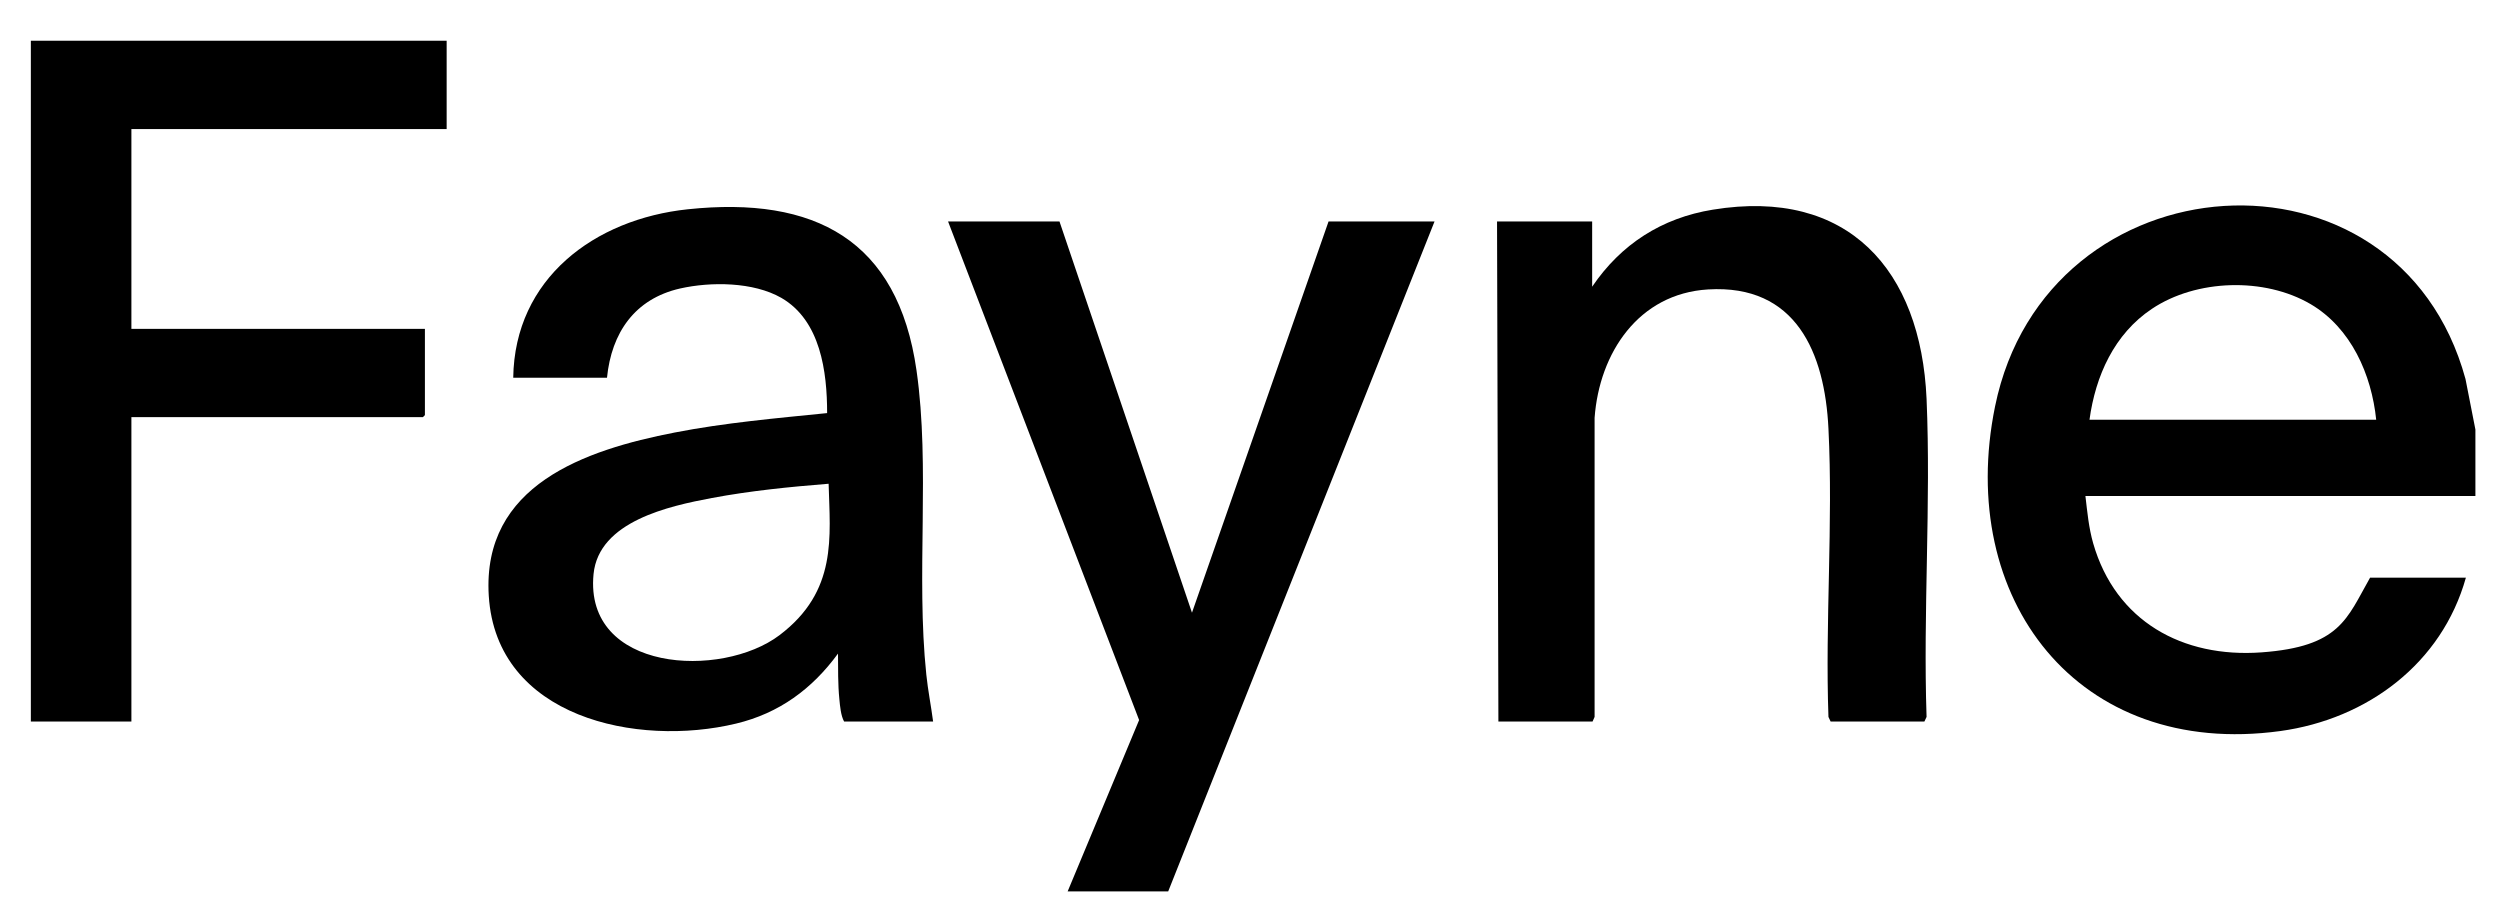
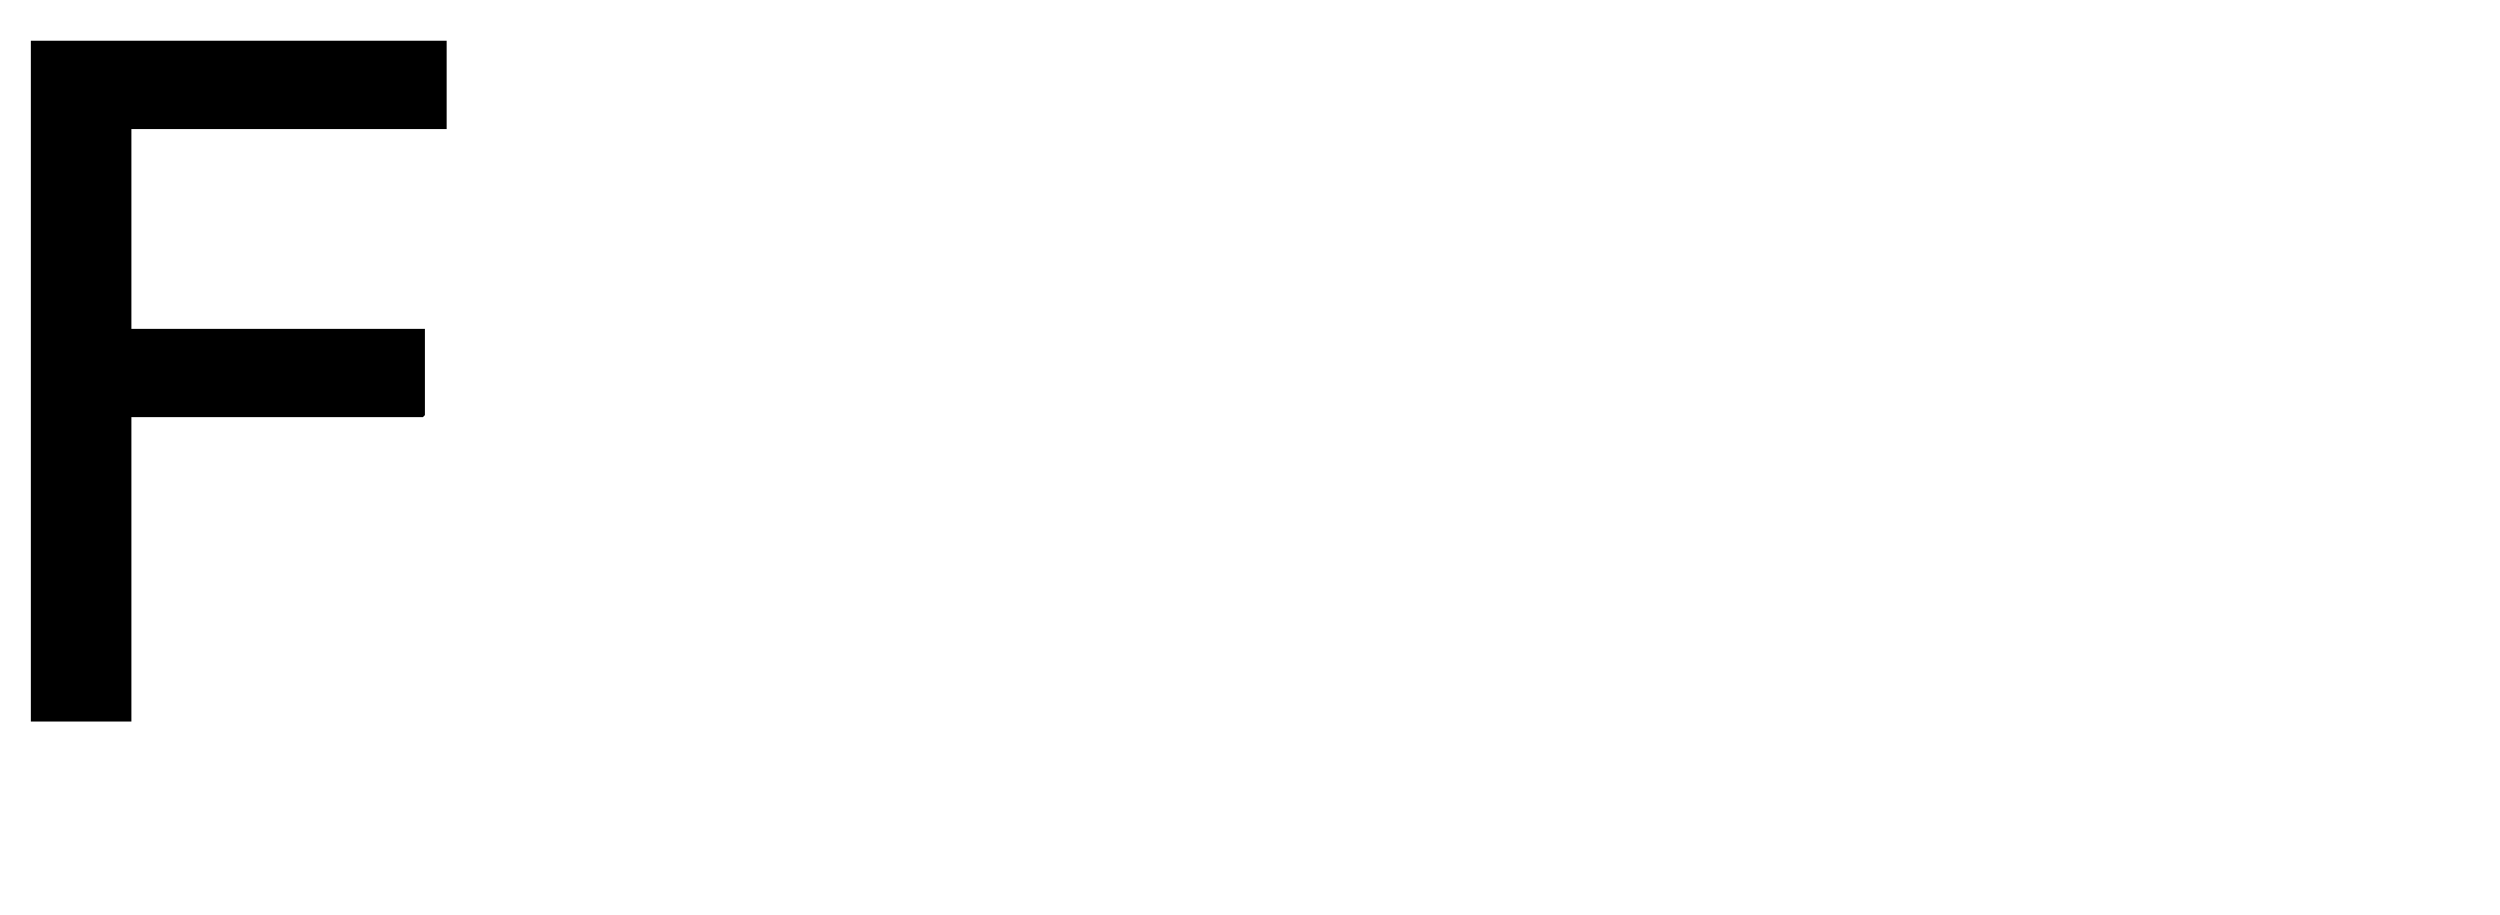
<svg xmlns="http://www.w3.org/2000/svg" viewBox="0 0 1839.8 673" version="1.1" id="Layer_1">
-   <path d="M1821.7,316v49h-287c1.4,11.8,2.4,23.2,5.7,34.8,16.5,57.4,65.8,84.5,123.8,80.3s62.8-24.8,80-55h70.5c-17.7,63.2-72.6,104.1-136.6,112.9-149.1,20.4-238.8-97.3-209.9-238.9,37.6-184.5,296.5-202.2,346.2-20.2l7.3,37.2ZM1748.7,309c-3.4-33.4-18.5-67.7-48.3-85.2-34-19.9-84.1-18.4-116.8,3.5-27.7,18.5-41.5,49.3-45.9,81.6h211Z" />
-   <polygon points="785.7 656 838.3 529.9 697.7 163 779.7 163 877.2 450.9 977.7 163 1055.7 163 859.7 656 785.7 656" />
-   <path d="M686.7,531h-65.5c-2.4-4.3-3-11.3-3.5-16.5-1.1-10.9-.9-22.5-1-33.5-19,26-43.3,43.9-75,51.5-72.7,17.5-176.4-4.3-182-94-5.1-81.6,71-107.4,136.8-120.2,37-7.2,74.7-10.5,112.2-14.3,0-30.4-4.8-68.1-33.7-84.8-20.6-11.8-51.8-12-74.5-6.9-33.4,7.6-50.5,32.6-53.8,65.7h-69c1-73.2,60-116.8,128.5-124,93.2-9.8,154.6,22.3,168.3,118.7,10.2,71.2-.5,150.2,7.2,223.8,1.2,11.5,3.5,23,5,34.5ZM609.8,356c-28.8,2.3-57.7,5.2-86,10.5-31.3,5.9-83.2,17.1-87,56-7,72.1,94.1,77.3,136.9,44.9s37.1-72.4,36.1-111.4Z" />
  <polygon points="328.7 30 328.7 95 96.7 95 96.7 242 312.7 242 312.7 305.5 311.2 307 96.7 307 96.7 531 22.7 531 22.7 30 328.7 30" />
-   <path d="M1102.7,531l-1-368h70v48c21.2-31.3,51.2-50.6,88.8-56.7,99.6-16.3,153.1,44.4,157.3,139.2,3.3,77.2-2.6,156.7,0,234.1l-1.6,3.4h-69l-1.6-3.4c-2.5-70,3.5-142.4,0-212.1-2.7-56-23.9-106.4-88.6-102.5-51.2,3.1-80,46.7-83.5,94.5v220.1c0,0-1.5,3.4-1.5,3.4h-69.5Z" />
</svg>